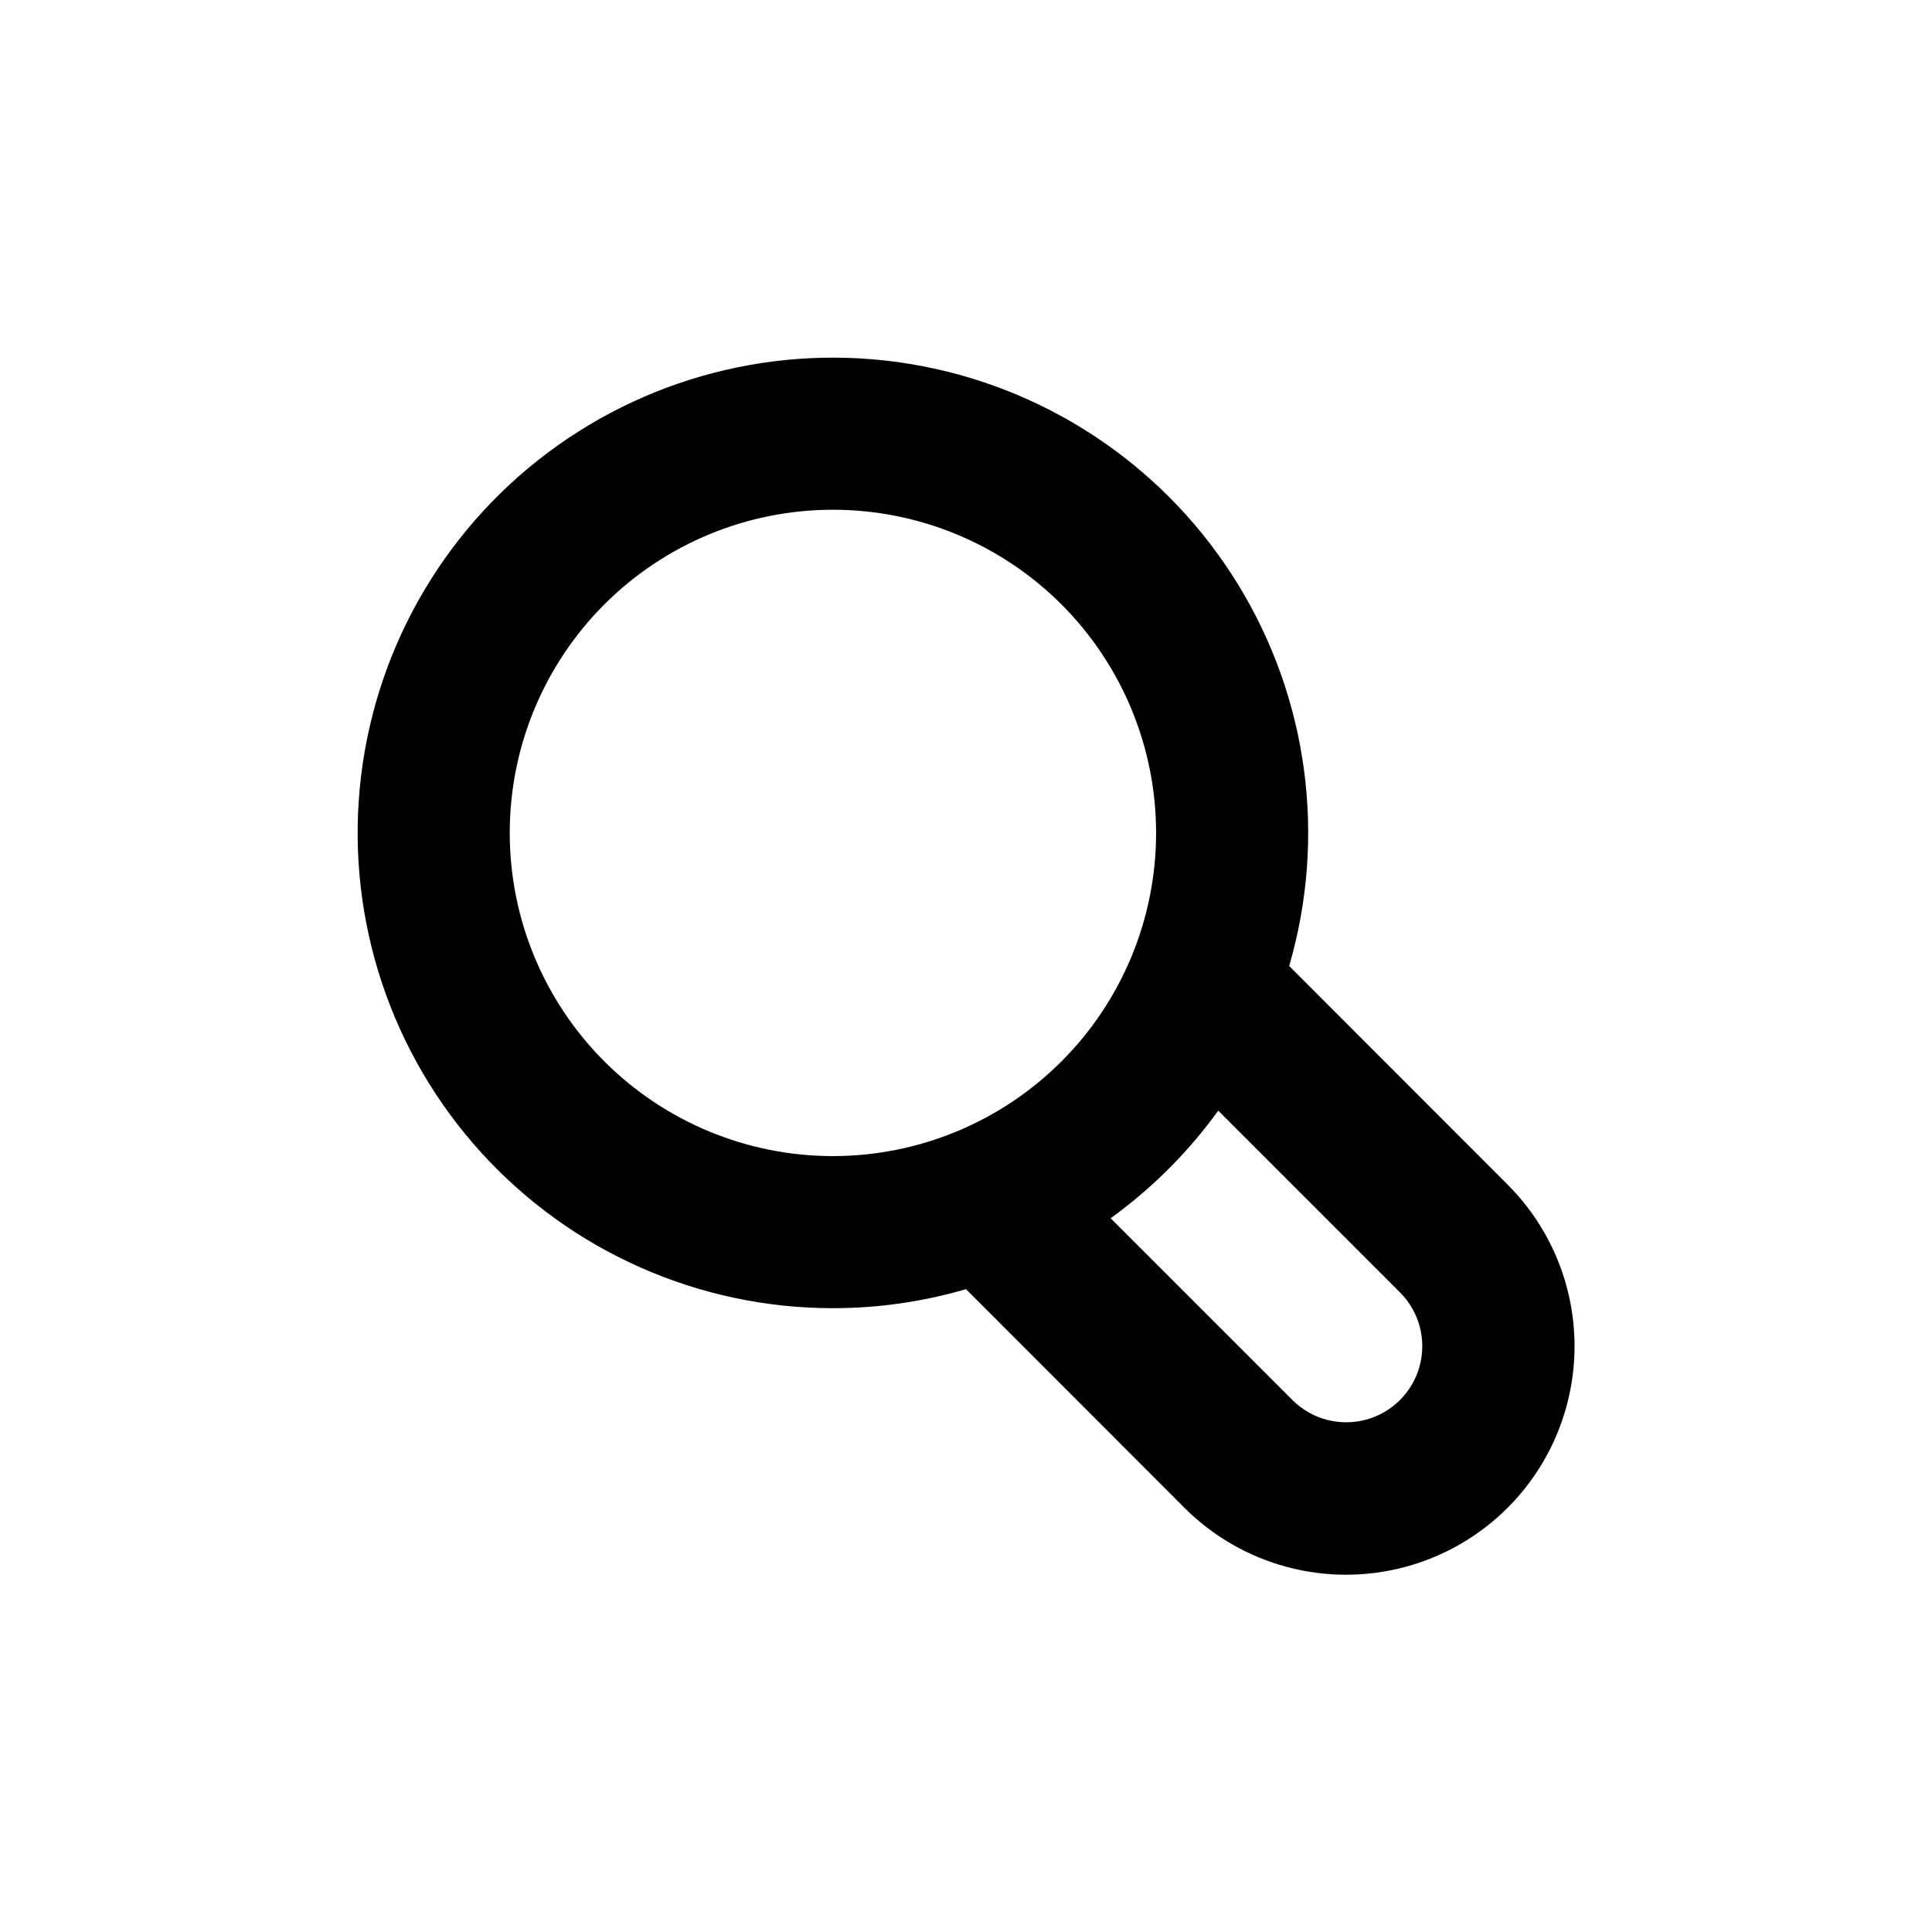
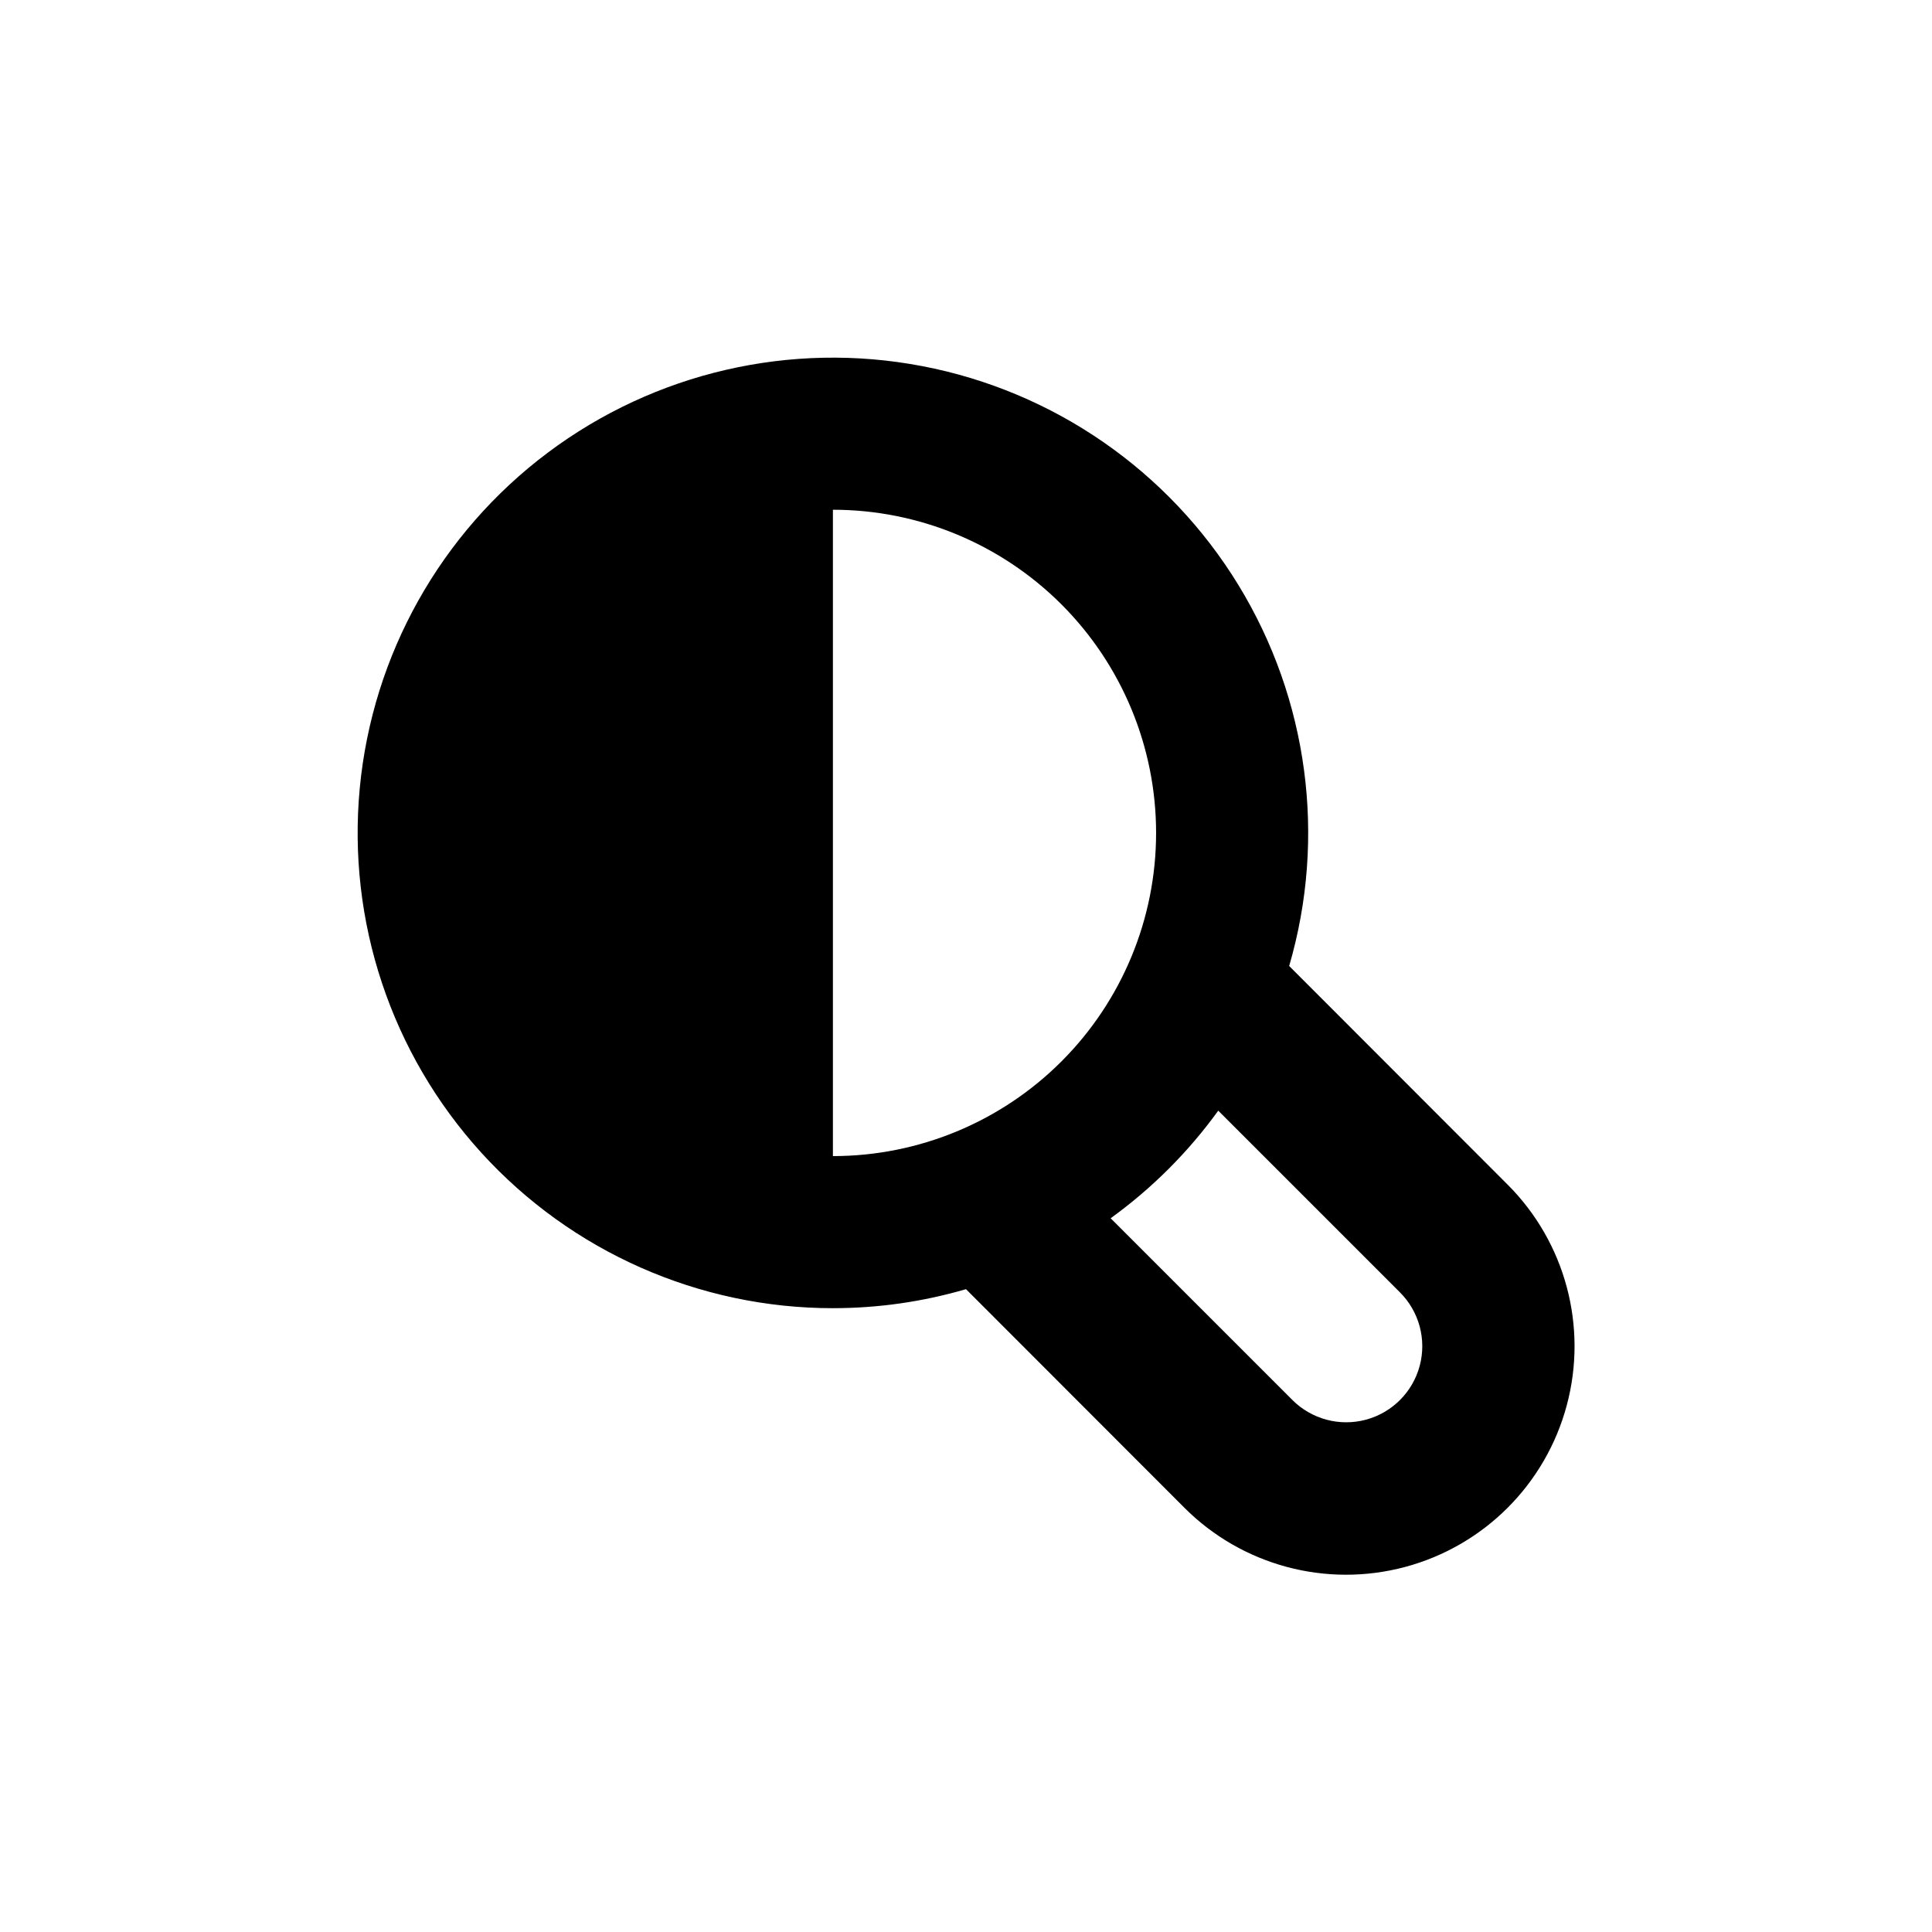
<svg xmlns="http://www.w3.org/2000/svg" fill="#000000" width="800px" height="800px" version="1.1" viewBox="144 144 512 512">
-   <path d="m364.73 490.68c11.938 0.008 23.812-1.691 35.27-5.039l57.887 57.938v0.004c15.301 15.297 37.598 21.273 58.496 15.672 20.902-5.598 37.227-21.922 42.824-42.824 5.602-20.898-0.375-43.199-15.672-58.496l-57.891-57.938c9.934-34.055 5.047-70.723-13.465-100.98-18.508-30.262-48.918-51.316-83.762-57.988-34.84-6.672-70.879 1.656-99.258 22.941s-46.465 53.551-49.816 88.867c-3.352 35.312 8.344 70.406 32.215 96.648s57.699 41.199 93.172 41.199zm102.12-52.344 48.164 48.164c5.094 5.094 7.082 12.516 5.219 19.477-1.867 6.957-7.301 12.391-14.258 14.258-6.961 1.863-14.383-0.125-19.477-5.219l-48.164-48.164c10.961-7.926 20.59-17.555 28.516-28.516zm-102.12-159.25c22.715 0 44.5 9.023 60.562 25.082 16.062 16.062 25.086 37.848 25.086 60.562 0 22.715-9.023 44.5-25.086 60.562s-37.848 25.086-60.562 25.086c-22.715 0-44.5-9.023-60.562-25.086-16.059-16.062-25.082-37.848-25.082-60.562 0-22.715 9.023-44.5 25.082-60.562 16.062-16.059 37.848-25.082 60.562-25.082z" />
+   <path d="m364.73 490.68c11.938 0.008 23.812-1.691 35.27-5.039l57.887 57.938v0.004c15.301 15.297 37.598 21.273 58.496 15.672 20.902-5.598 37.227-21.922 42.824-42.824 5.602-20.898-0.375-43.199-15.672-58.496l-57.891-57.938c9.934-34.055 5.047-70.723-13.465-100.98-18.508-30.262-48.918-51.316-83.762-57.988-34.84-6.672-70.879 1.656-99.258 22.941s-46.465 53.551-49.816 88.867c-3.352 35.312 8.344 70.406 32.215 96.648s57.699 41.199 93.172 41.199zm102.12-52.344 48.164 48.164c5.094 5.094 7.082 12.516 5.219 19.477-1.867 6.957-7.301 12.391-14.258 14.258-6.961 1.863-14.383-0.125-19.477-5.219l-48.164-48.164c10.961-7.926 20.59-17.555 28.516-28.516zm-102.12-159.25c22.715 0 44.5 9.023 60.562 25.082 16.062 16.062 25.086 37.848 25.086 60.562 0 22.715-9.023 44.5-25.086 60.562s-37.848 25.086-60.562 25.086z" />
</svg>